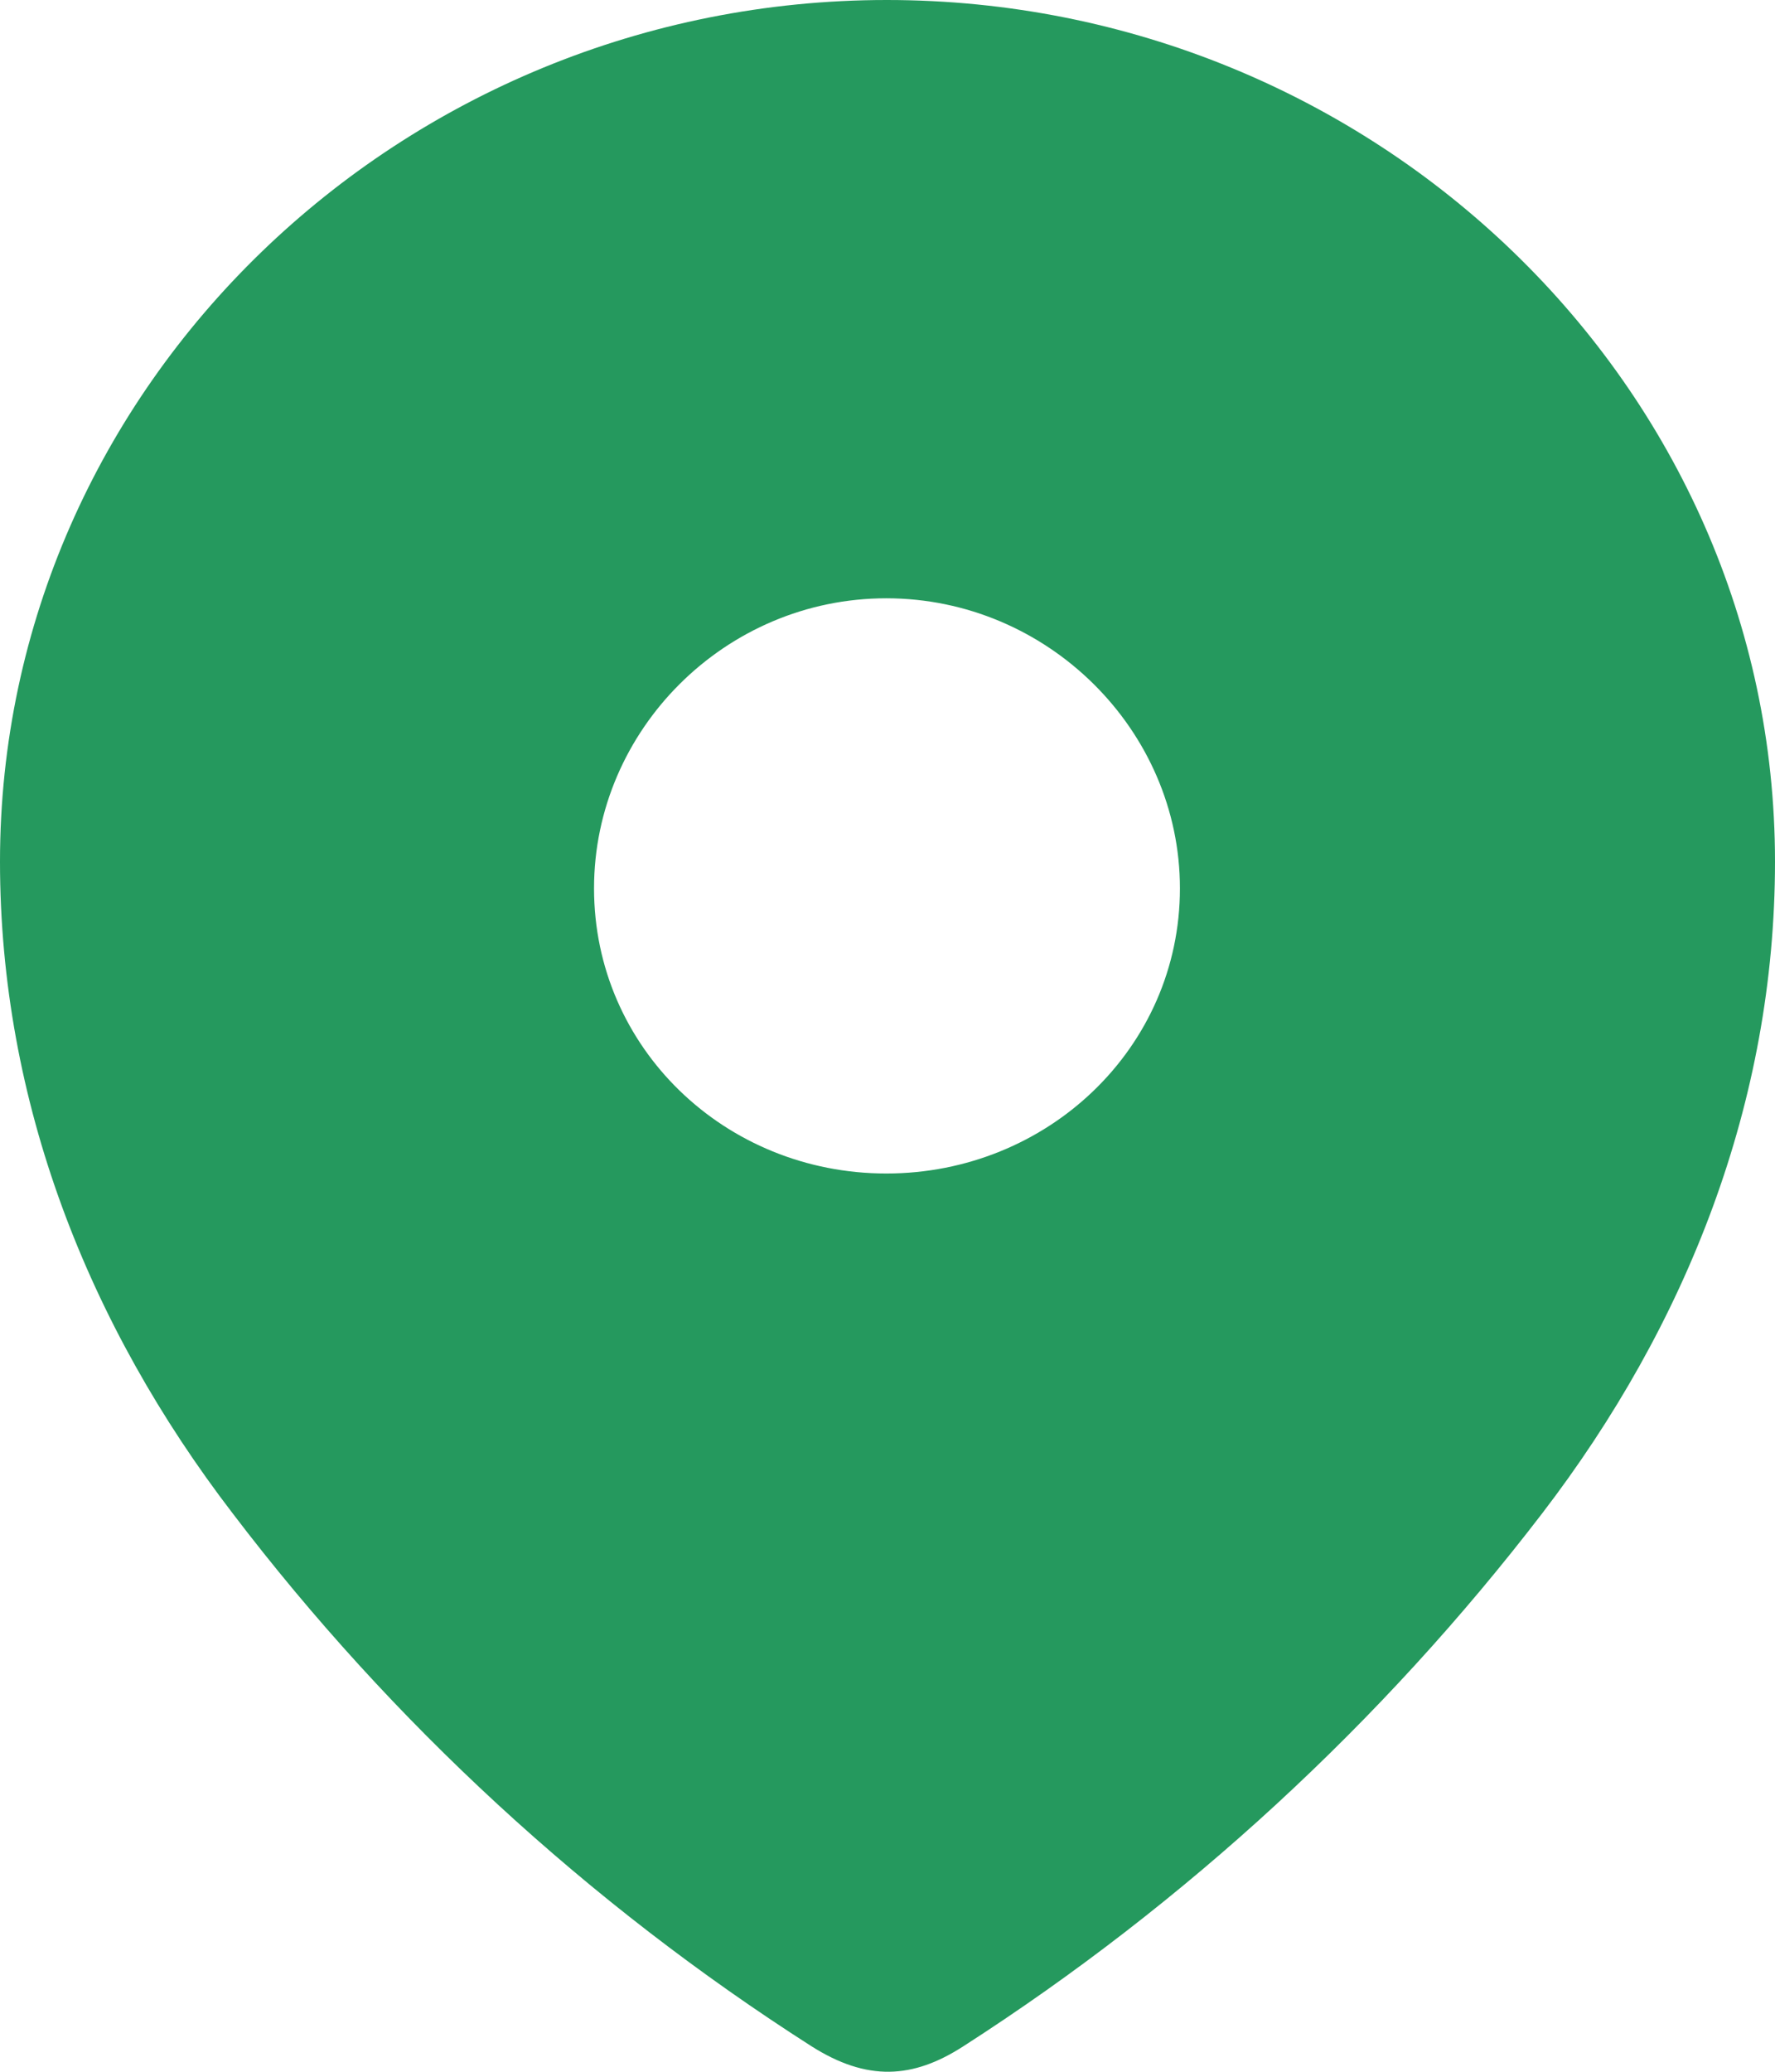
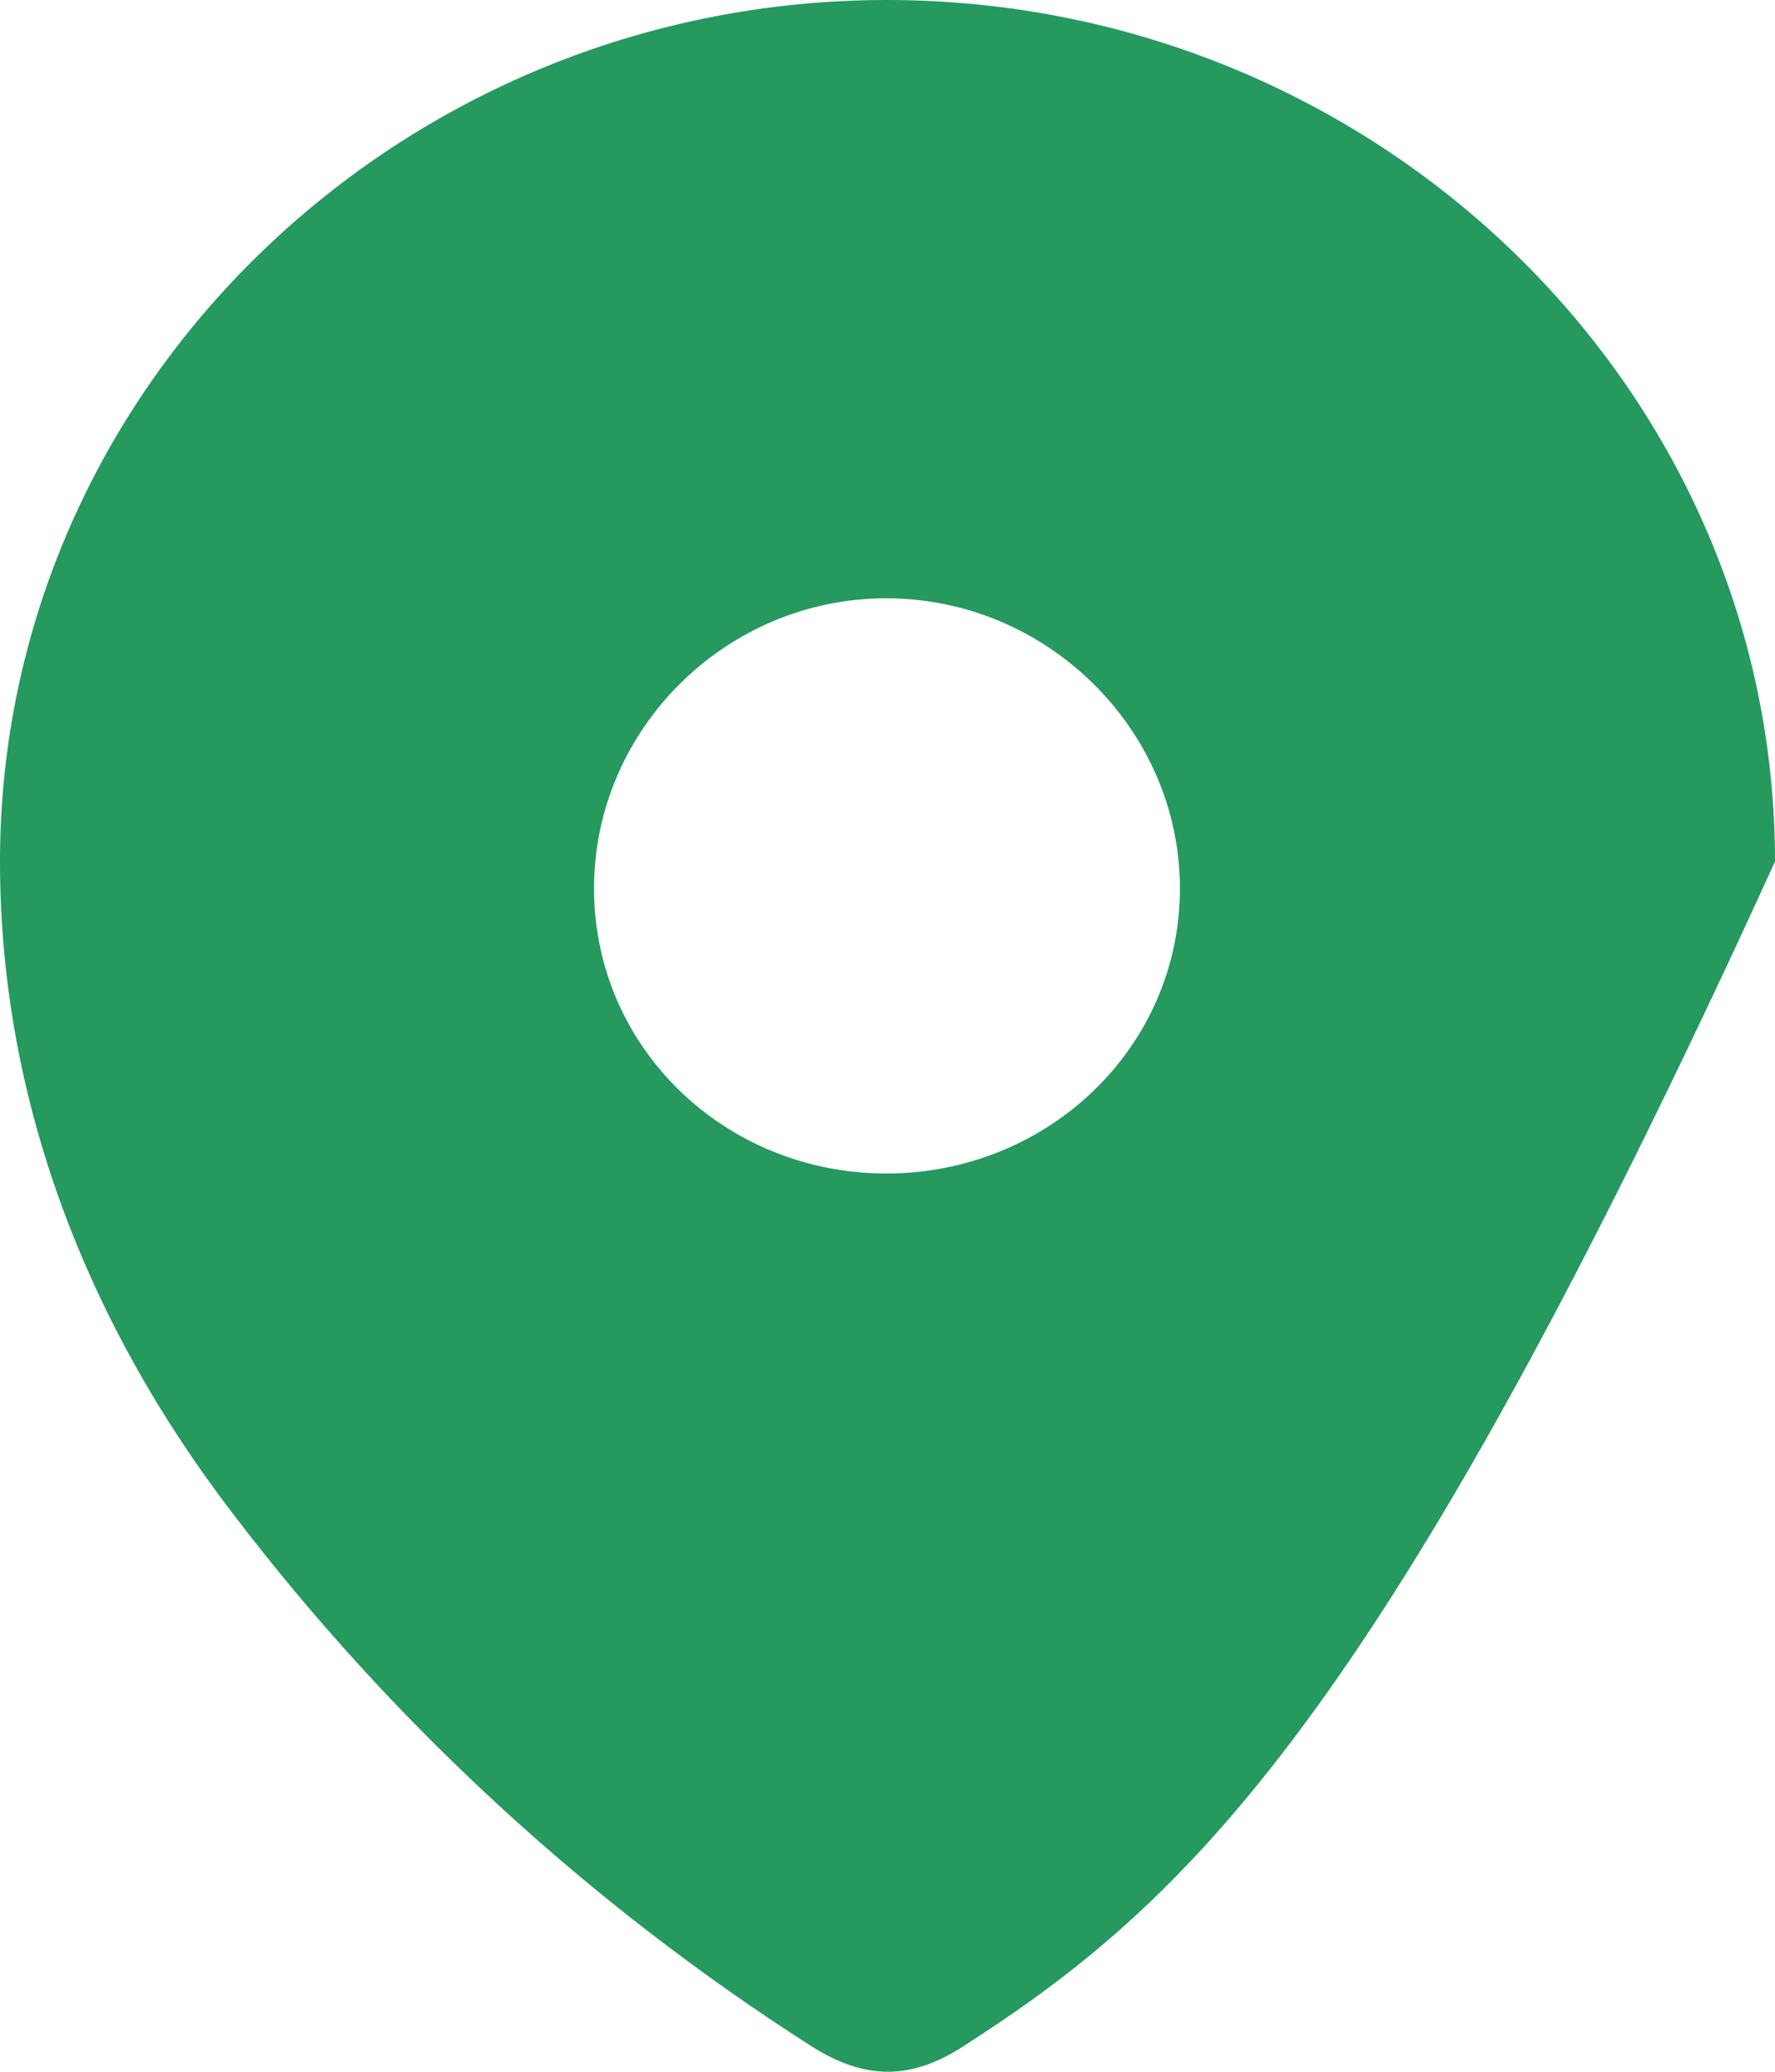
<svg xmlns="http://www.w3.org/2000/svg" width="12" height="14" viewBox="0 0 12 14" fill="none">
-   <path fill-rule="evenodd" clip-rule="evenodd" d="M0 5.822C0 2.603 2.713 0 5.995 0C9.287 0 12 2.603 12 5.822C12 7.445 11.405 8.951 10.425 10.228C9.345 11.636 8.013 12.864 6.514 13.827C6.171 14.049 5.862 14.066 5.485 13.827C3.977 12.864 2.646 11.636 1.574 10.228C0.594 8.951 0 7.445 0 5.822ZM4.016 6.003C4.016 7.082 4.903 7.93 5.992 7.93C7.081 7.93 7.977 7.082 7.977 6.003C7.977 4.933 7.081 4.043 5.992 4.043C4.903 4.043 4.016 4.933 4.016 6.003Z" fill="#25995E" />
+   <path fill-rule="evenodd" clip-rule="evenodd" d="M0 5.822C0 2.603 2.713 0 5.995 0C9.287 0 12 2.603 12 5.822C9.345 11.636 8.013 12.864 6.514 13.827C6.171 14.049 5.862 14.066 5.485 13.827C3.977 12.864 2.646 11.636 1.574 10.228C0.594 8.951 0 7.445 0 5.822ZM4.016 6.003C4.016 7.082 4.903 7.93 5.992 7.93C7.081 7.93 7.977 7.082 7.977 6.003C7.977 4.933 7.081 4.043 5.992 4.043C4.903 4.043 4.016 4.933 4.016 6.003Z" fill="#25995E" />
</svg>